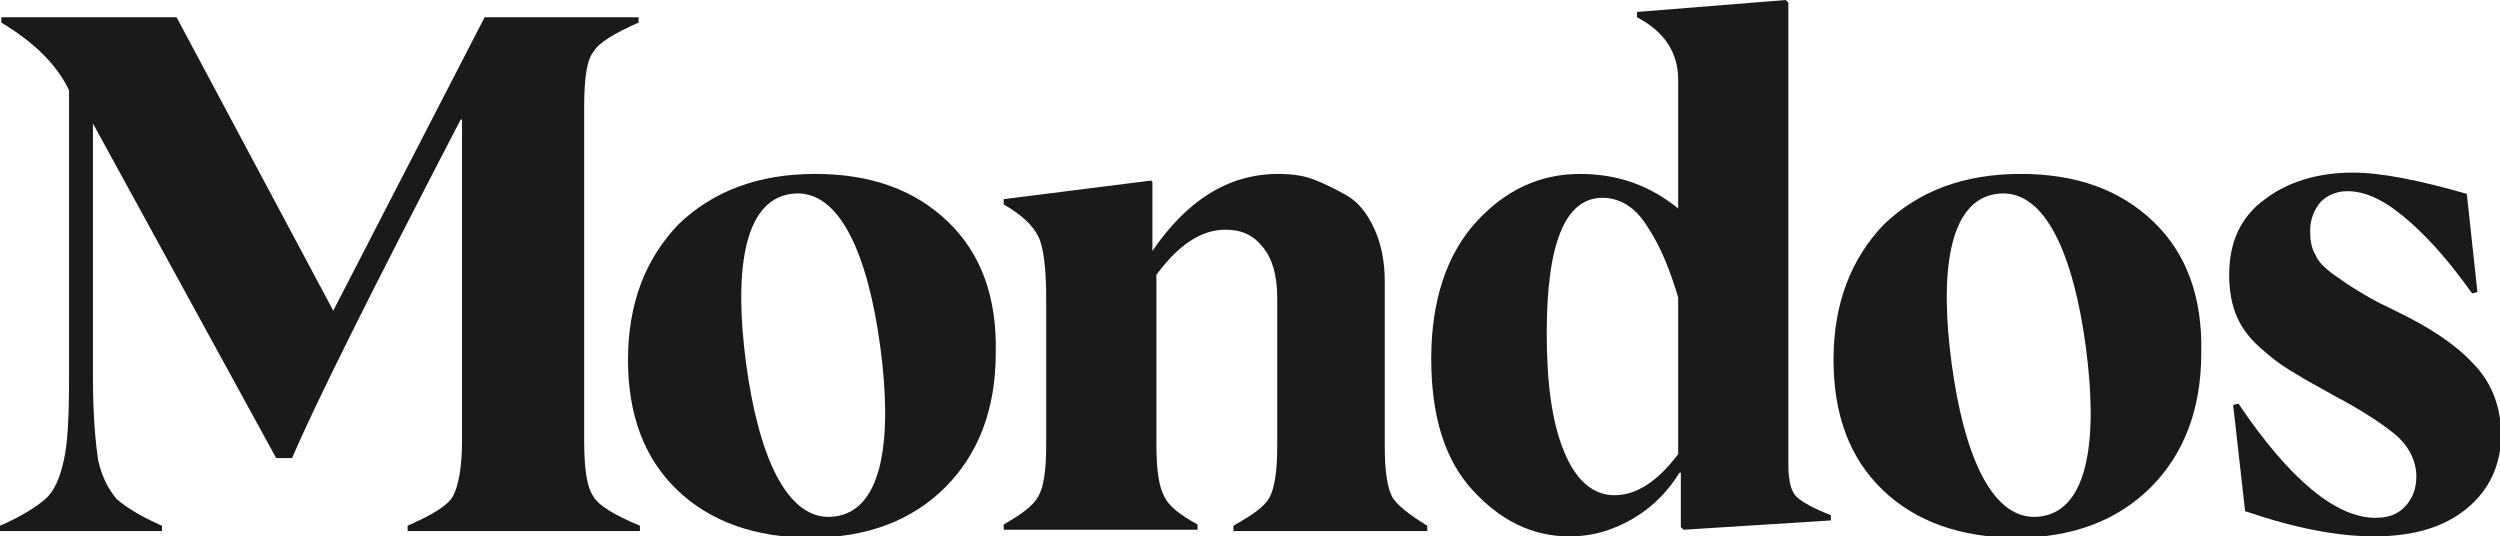
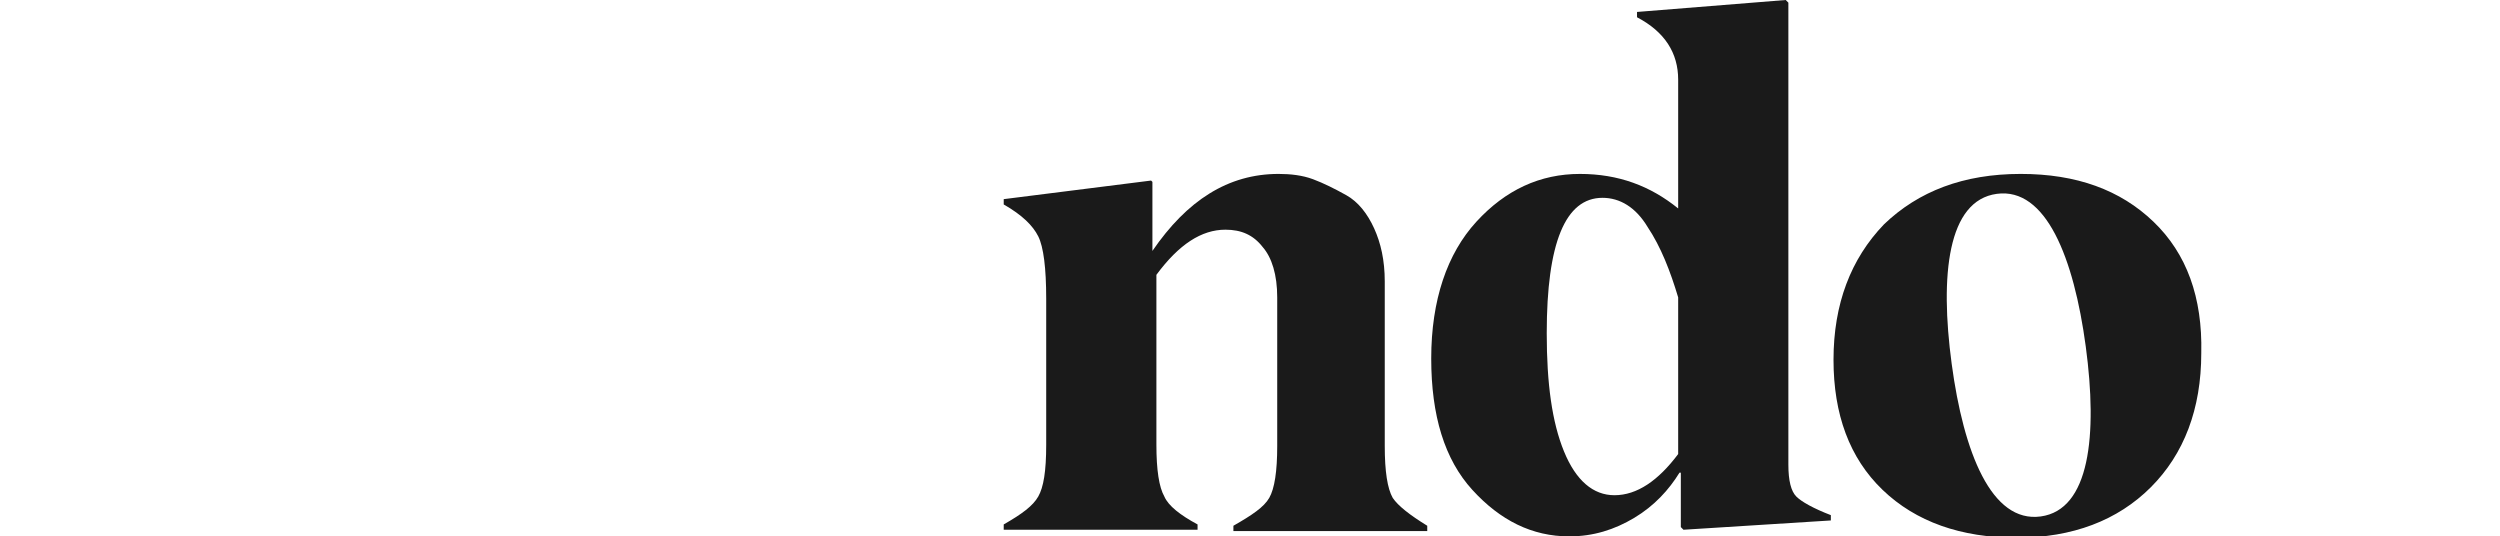
<svg xmlns="http://www.w3.org/2000/svg" version="1.1" id="Layer_1" x="0px" y="0px" viewBox="0 0 188.3 40.4" style="enable-background:new 0 0 188.3 40.4;" xml:space="preserve">
  <g id="Layer_2_1_">
</g>
  <g id="Layer_1_1_">
    <g>
-       <path style="fill:#1A1A1A;" d="M186.2,27.3c-1.3-1.4-3.3-2.7-5.8-3.9l-0.4-0.2c-1.1-0.5-1.9-1-2.4-1.3c-0.5-0.3-1.1-0.7-1.8-1.2    s-1.2-1-1.4-1.5c-0.3-0.5-0.4-1.1-0.4-1.8c0-0.9,0.3-1.6,0.8-2.2c0.5-0.5,1.2-0.8,2-0.8c1.5,0,3,0.8,4.7,2.3    c1.7,1.5,3.2,3.3,4.7,5.4l0.4-0.1l-0.8-7.4c-3.5-1-6.4-1.6-8.6-1.6c-2.6,0-4.9,0.7-6.6,2c-1.8,1.3-2.7,3.2-2.7,5.7    c0,1.2,0.2,2.3,0.6,3.2s1.1,1.8,2.1,2.6c0.9,0.8,1.7,1.3,2.4,1.7c0.6,0.4,1.6,0.9,2.8,1.6c2.1,1.1,3.6,2.1,4.7,3    c1,0.9,1.5,2,1.5,3.1c0,0.9-0.3,1.7-0.9,2.3c-0.6,0.6-1.3,0.8-2.2,0.8c-2.9,0-6.4-2.8-10.3-8.6l-0.4,0.1l0.9,8    c3.8,1.3,7,1.9,9.7,1.9c3,0,5.3-0.7,7-2.1c1.7-1.4,2.6-3.3,2.6-5.7C188.3,30.4,187.6,28.7,186.2,27.3z" />
-       <path style="fill:#1A1A1A;" d="M71.4,16.7c-2.5-2.4-5.8-3.6-10-3.6c-4.3,0-7.7,1.3-10.3,3.8c-2.5,2.6-3.8,6-3.8,10.2    c0,4.1,1.2,7.4,3.7,9.8c2.5,2.4,5.9,3.6,10.1,3.6c4.2,0,7.6-1.3,10.1-3.8c2.5-2.5,3.8-5.9,3.8-10.1C75.1,22.4,73.9,19.1,71.4,16.7    z M62.9,38.9c-3.7,0.5-5.8-4.8-6.7-11.5c-0.9-6.7-0.3-12.3,3.4-12.8c3.7-0.5,5.8,4.8,6.7,11.5C67.2,32.8,66.6,38.4,62.9,38.9z" />
      <path style="fill:#1A1A1A;" d="M162.2,16.7c-2.5-2.4-5.8-3.6-10-3.6c-4.3,0-7.7,1.3-10.3,3.8c-2.5,2.6-3.8,6-3.8,10.2    c0,4.1,1.2,7.4,3.7,9.8c2.5,2.4,5.9,3.6,10.1,3.6c4.2,0,7.6-1.3,10.1-3.8c2.5-2.5,3.8-5.9,3.8-10.1    C165.9,22.4,164.7,19.1,162.2,16.7z M153.7,38.9c-3.7,0.5-5.8-4.8-6.7-11.5c-0.9-6.7-0.3-12.3,3.4-12.8c3.7-0.5,5.8,4.8,6.7,11.5    C158,32.8,157.4,38.4,153.7,38.9z" />
      <path style="fill:#1A1A1A;" d="M135.3,37.4c-0.4-0.4-0.6-1.2-0.6-2.4V0.2L134.5,0l-11.2,0.9v0.4c2.1,1.1,3.1,2.7,3.1,4.7v9.7    c-2.1-1.7-4.5-2.6-7.4-2.6c-3,0-5.6,1.2-7.8,3.6c-2.2,2.4-3.4,5.9-3.4,10.3c0,4.3,1,7.6,3.1,9.9c2.1,2.3,4.5,3.5,7.3,3.5    c1.8,0,3.4-0.5,4.9-1.4c1.5-0.9,2.6-2.1,3.4-3.4h0.1v4.1l0.2,0.2l11.1-0.7v-0.4C136.6,38.3,135.7,37.8,135.3,37.4z M126.4,34.2    c-1.5,2-3.1,3.1-4.8,3.1c-1.6,0-2.9-1.1-3.8-3.3c-0.9-2.2-1.3-5.1-1.3-8.9c0-6.8,1.4-10.2,4.2-10.2c1.3,0,2.5,0.7,3.4,2.2    c1,1.5,1.7,3.3,2.3,5.3V34.2z" />
      <path style="fill:#1A1A1A;" d="M104.9,37.5c-0.4-0.7-0.6-2-0.6-3.9h0V21.2c0-1.6-0.3-2.9-0.8-4c-0.5-1.1-1.2-2-2.1-2.5    s-1.7-0.9-2.5-1.2s-1.7-0.4-2.6-0.4c-3.8,0-6.9,2-9.5,5.8v-5.2l-0.1-0.1L75.6,15v0.4c1.4,0.8,2.2,1.6,2.6,2.4    c0.4,0.8,0.6,2.4,0.6,4.7v11c0,2-0.2,3.2-0.6,3.9c-0.4,0.7-1.2,1.3-2.6,2.1v0.4h14.6v-0.4c-1.3-0.7-2.2-1.4-2.5-2.1    c-0.4-0.7-0.6-2-0.6-3.9V20.7c1.7-2.3,3.4-3.4,5.2-3.4c1.2,0,2.1,0.4,2.8,1.3c0.7,0.8,1.1,2.1,1.1,3.8v7.5v3.7    c0,1.9-0.2,3.2-0.6,3.9c-0.4,0.7-1.3,1.3-2.7,2.1v0.4h14.6v-0.4C106.2,38.8,105.3,38.1,104.9,37.5z" />
-       <path style="fill:#1A1A1A;" d="M48.1,1.7c-1.8,0.8-3,1.5-3.4,2.2C44.2,4.5,44,5.9,44,8.1v25.1c0,2.1,0.2,3.5,0.7,4.2    c0.4,0.7,1.6,1.4,3.5,2.2v0.4H30.7v-0.4c1.8-0.8,3-1.5,3.4-2.2c0.4-0.7,0.7-2.1,0.7-4.2V9h-0.1C28,21.9,23.8,30.3,22,34.5h-1.2    L7,9.3v19.2c0,2.8,0.2,4.9,0.4,6.2c0.3,1.3,0.8,2.2,1.4,2.9c0.7,0.6,1.8,1.3,3.4,2v0.4H0v-0.4c1.6-0.7,2.7-1.4,3.4-2    c0.7-0.6,1.1-1.6,1.4-2.9c0.3-1.3,0.4-3.3,0.4-6.2V6.8C4.3,4.9,2.6,3.2,0.1,1.7V1.3h13.2l11.8,22.1L36.5,1.3h11.6L48.1,1.7    L48.1,1.7z" />
    </g>
  </g>
</svg>